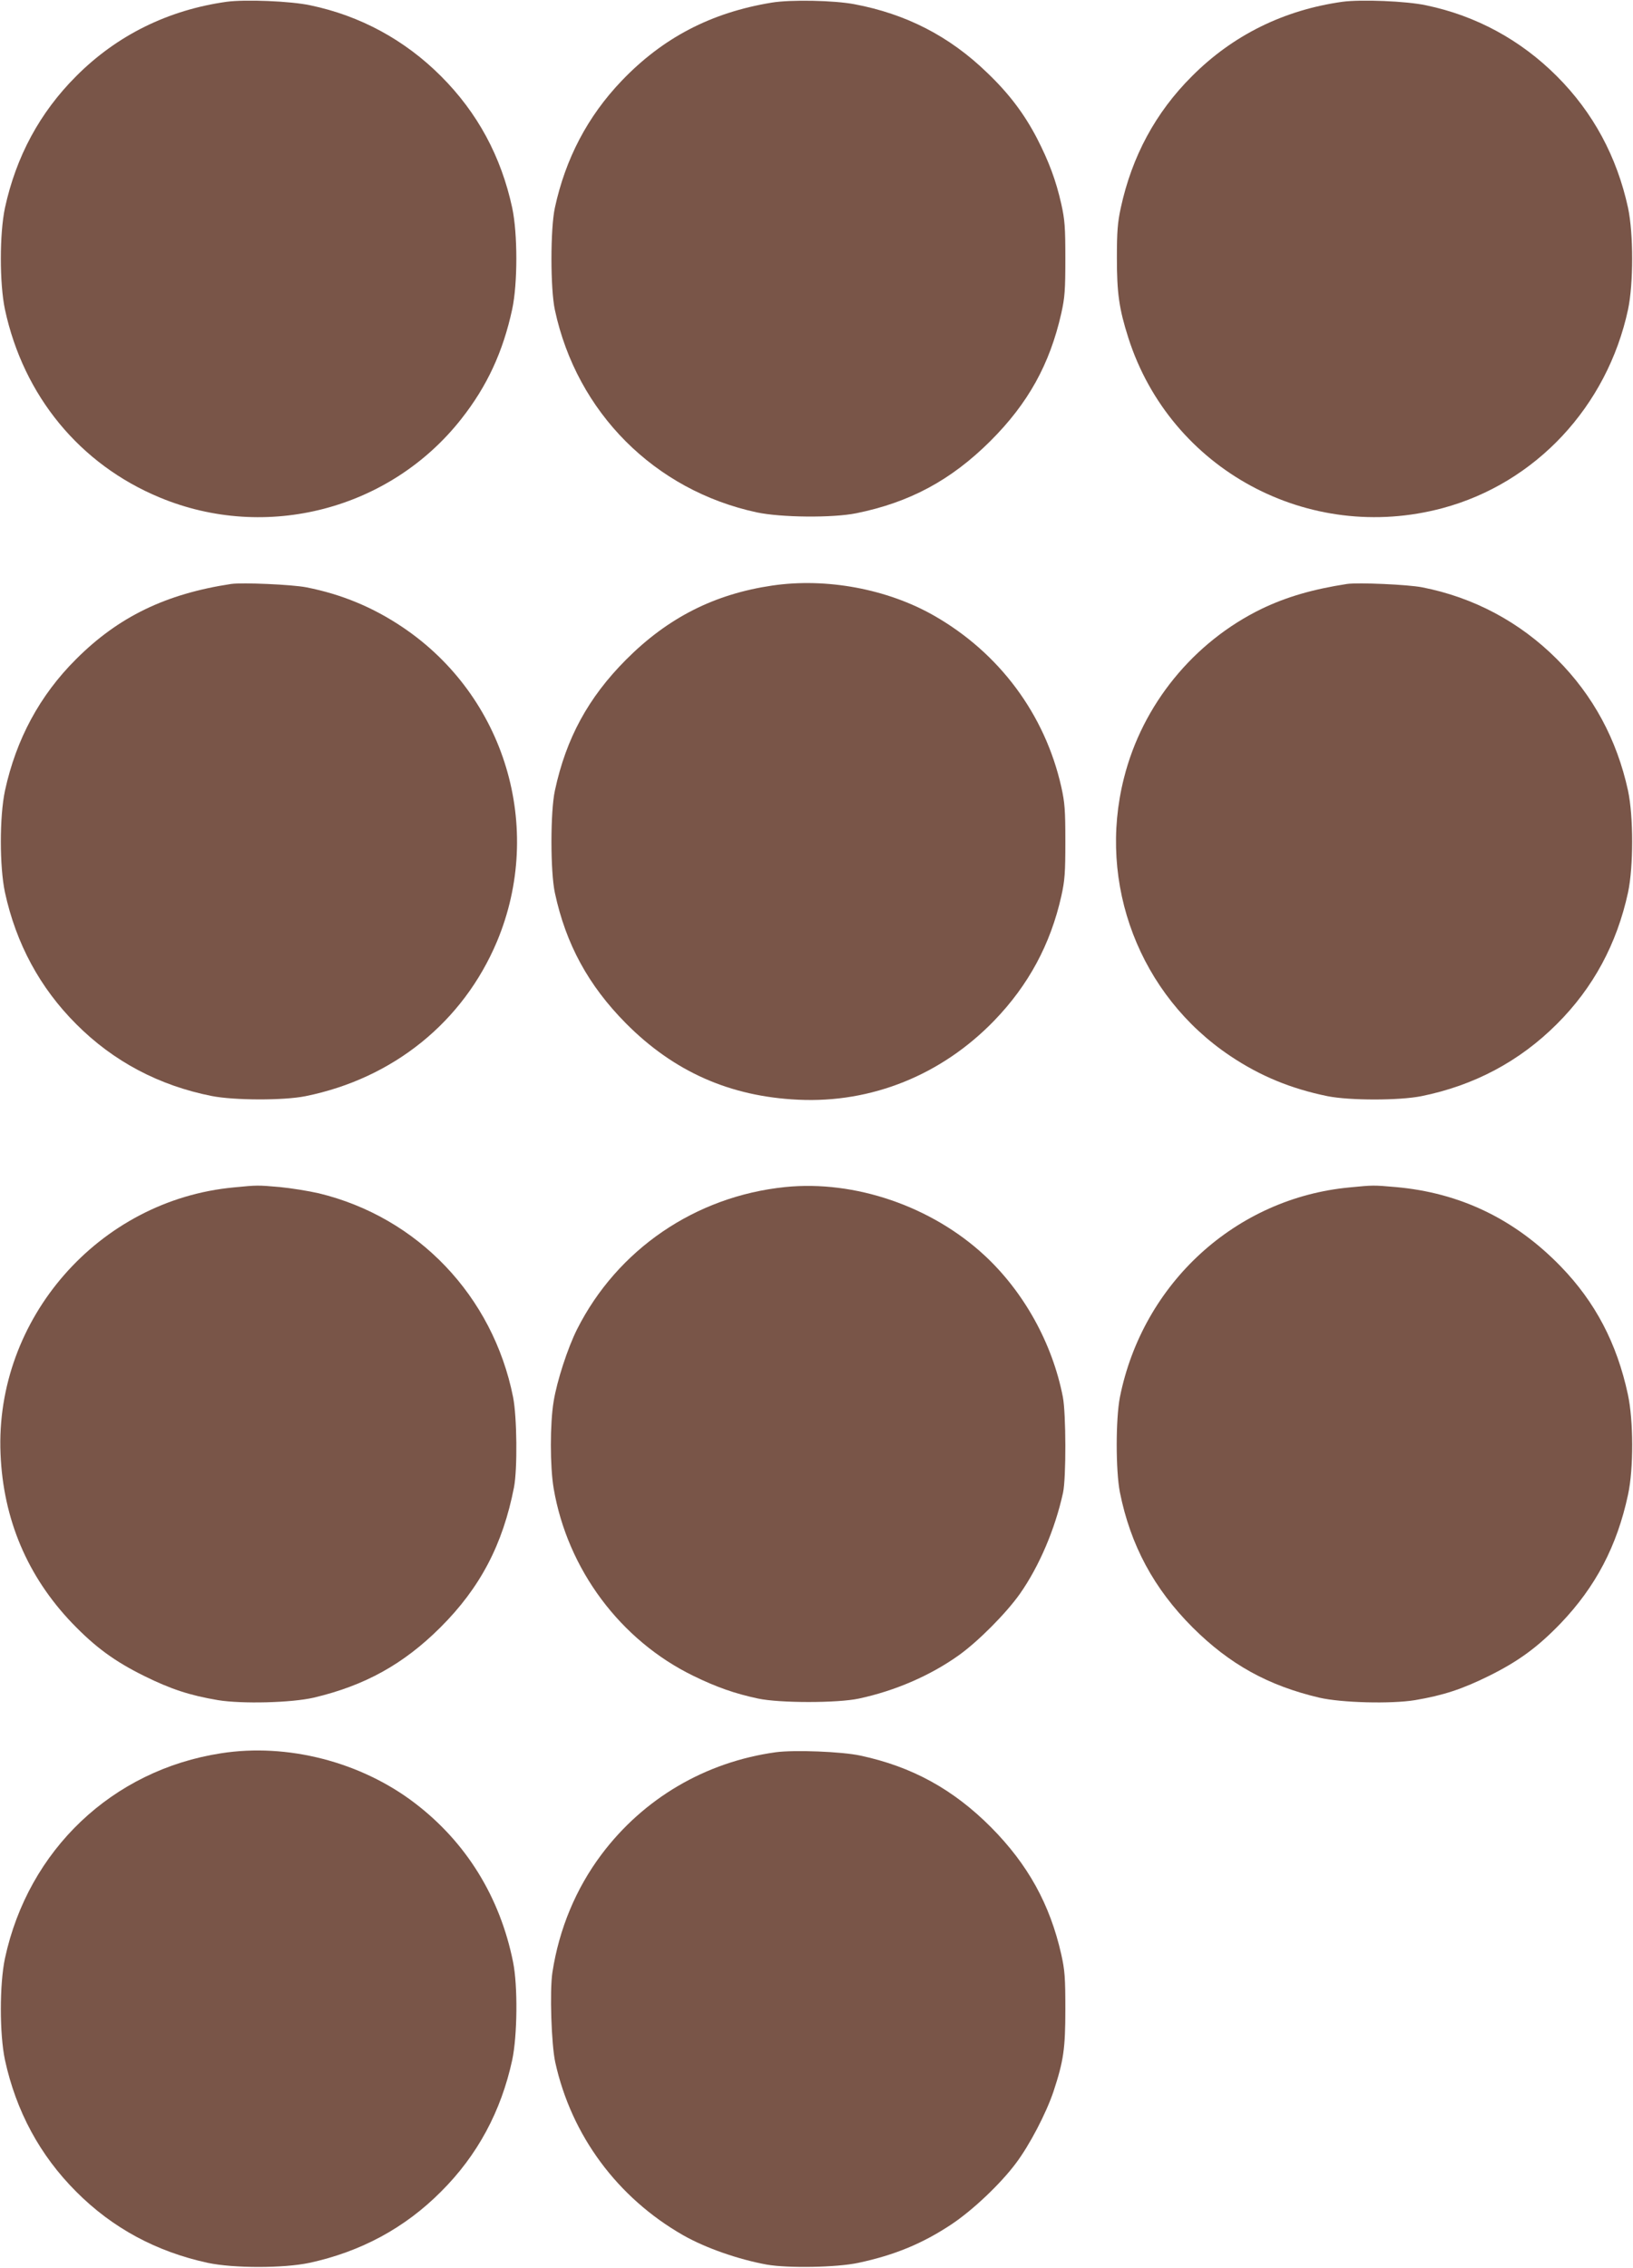
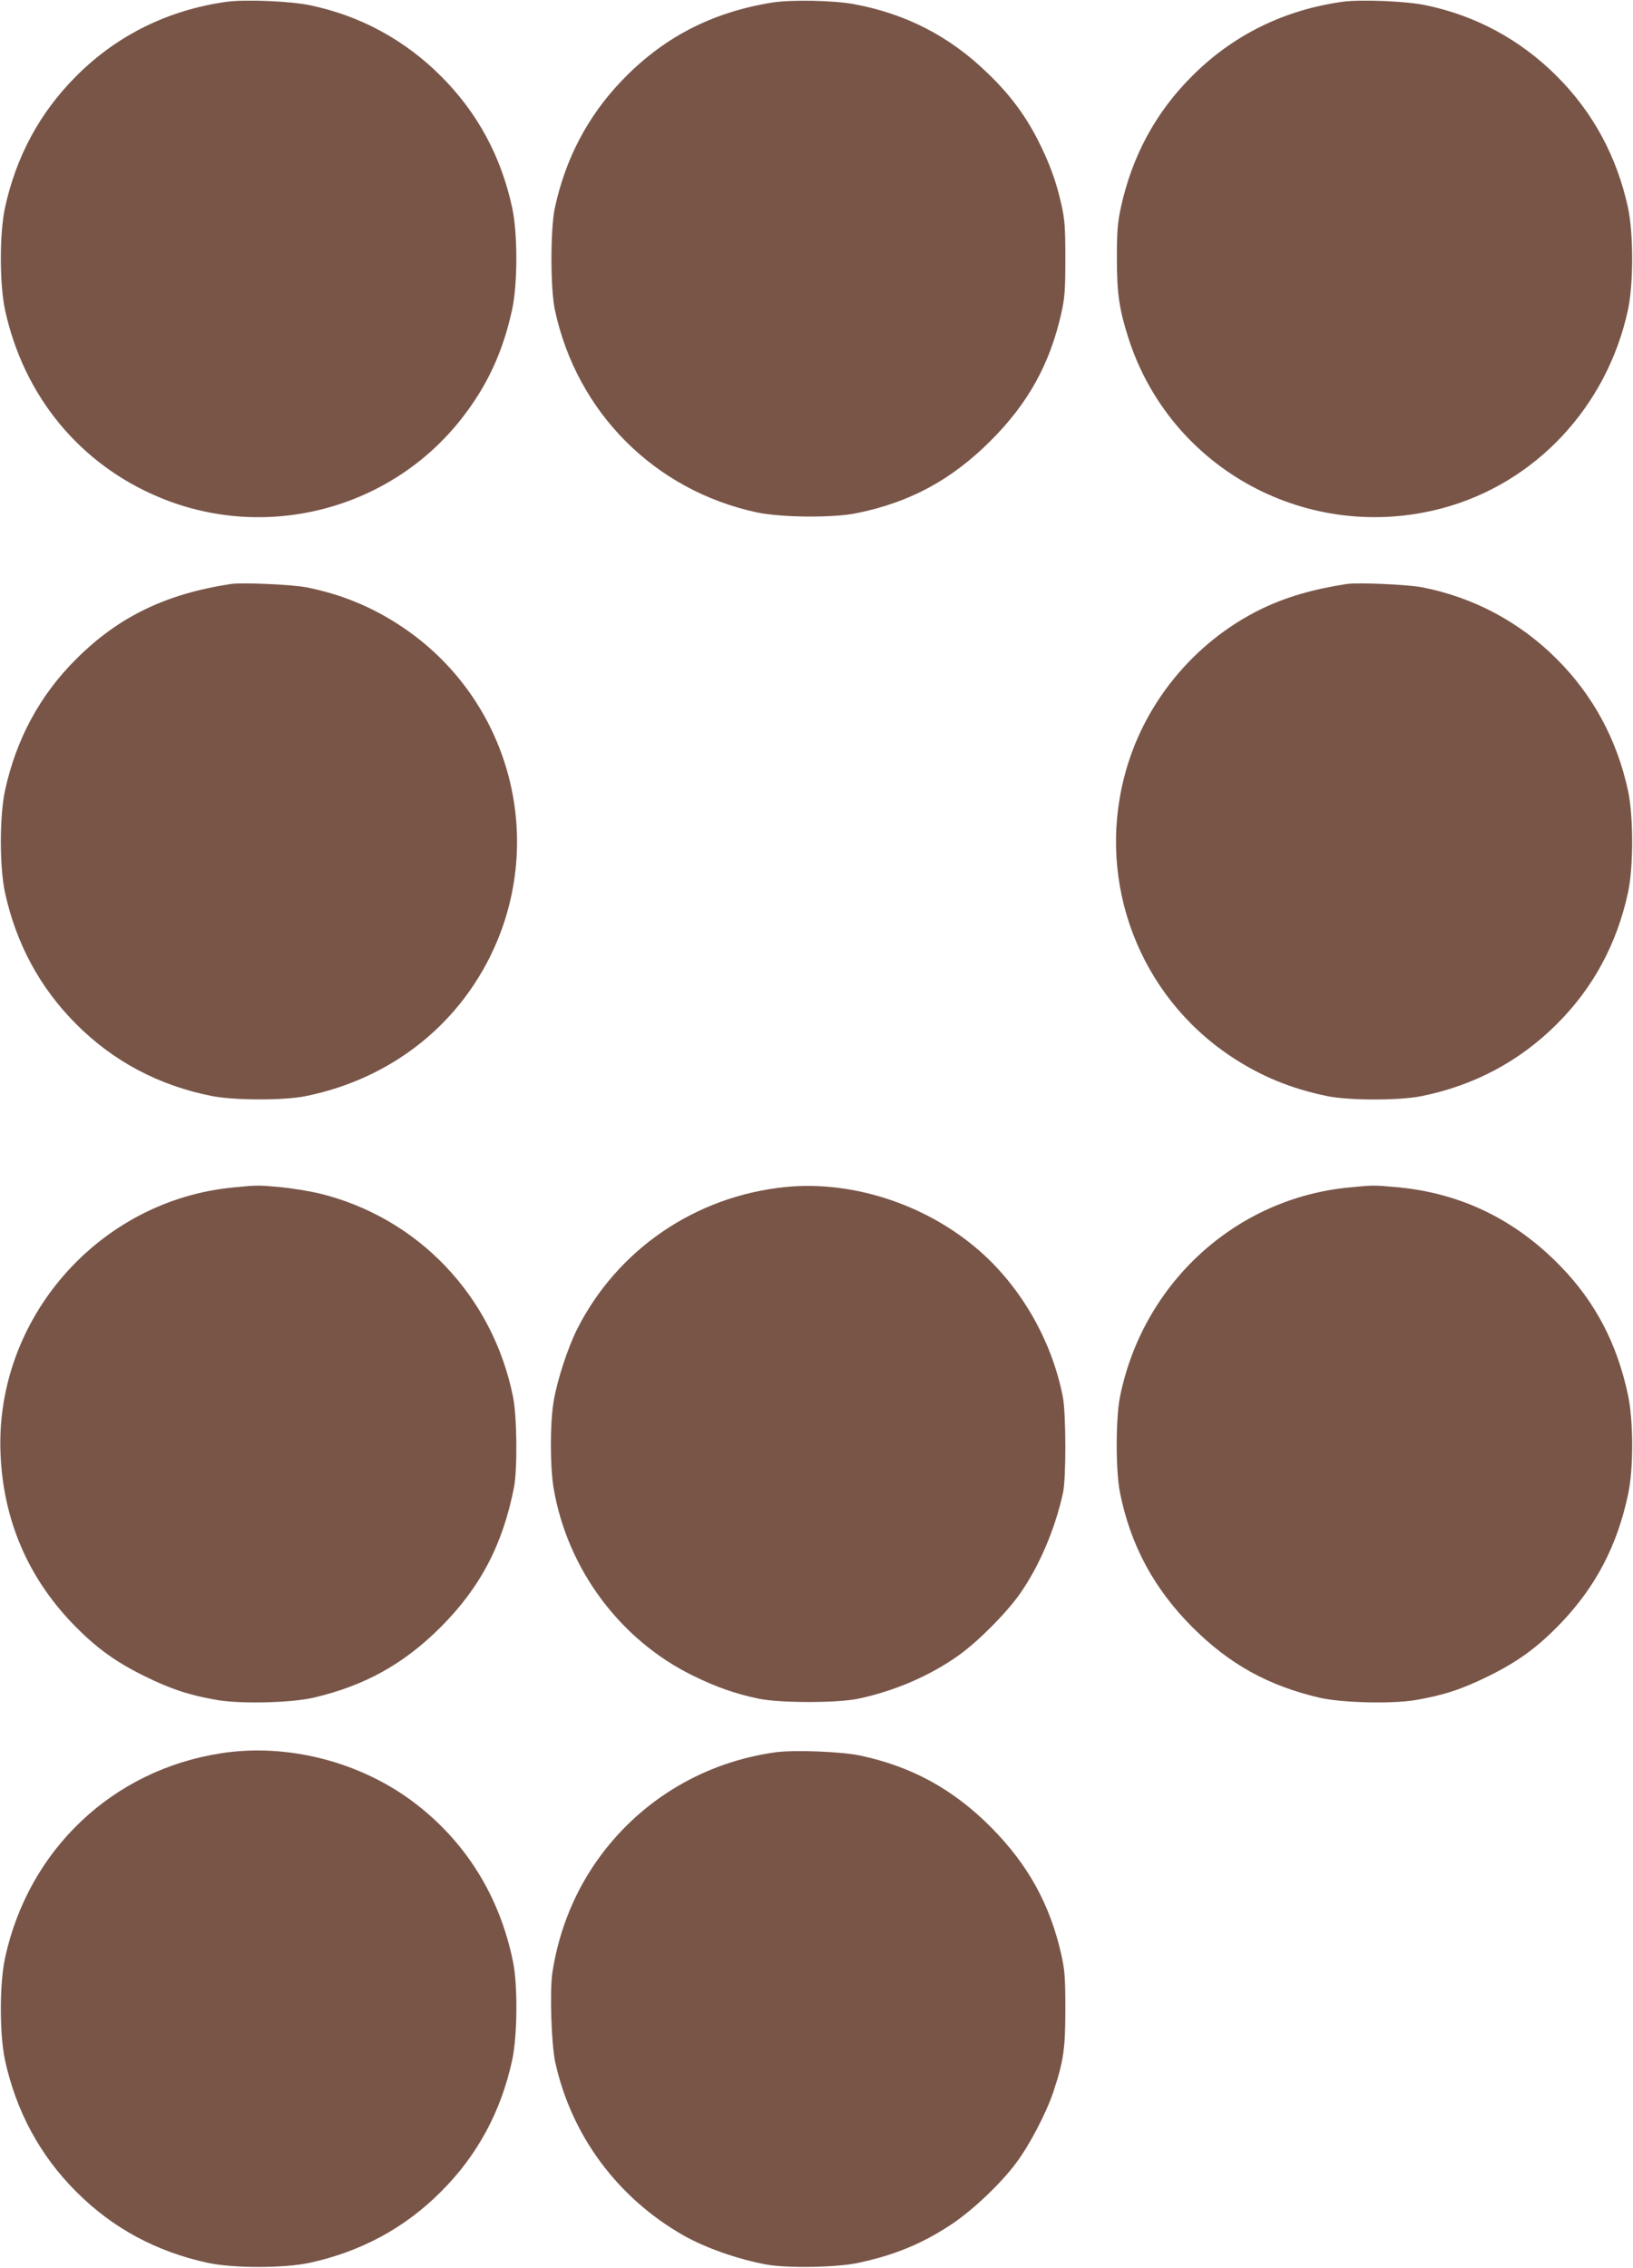
<svg xmlns="http://www.w3.org/2000/svg" version="1.0" width="922pt" height="1280pt" viewBox="0 0 922 1280" preserveAspectRatio="xMidYMid meet">
  <g transform="translate(0,1280) scale(0.1,-0.1)" fill="#795548" stroke="none">
    <path d="M1280 12790 c-330 -46 -620 -189 -850 -420 -206 -206 -339 -454 -402 -743 -31 -147 -31 -427 0 -574 105 -488 423 -874 874 -1061 601 -250 1301 -68 1703 444 145 184 235 378 287 619 31 145 31 426 0 572 -63 291 -196 537 -402 743 -204 204 -455 341 -738 400 -111 24 -368 34 -472 20z" />
    <path d="M4356 12785 c-341 -56 -614 -198 -847 -442 -191 -200 -316 -438 -376 -715 -26 -119 -26 -458 0 -578 124 -578 563 -1018 1140 -1142 137 -29 426 -32 561 -5 302 61 536 187 757 407 214 213 336 434 401 721 20 90 23 131 23 309 0 178 -3 219 -23 309 -30 133 -70 240 -138 372 -72 138 -159 253 -282 370 -212 205 -456 330 -747 385 -116 22 -360 27 -469 9z" />
    <path d="M7580 12790 c-330 -46 -619 -188 -850 -420 -206 -205 -339 -453 -402 -743 -18 -83 -22 -136 -22 -282 0 -199 12 -287 65 -453 238 -742 1017 -1163 1774 -960 525 141 929 573 1047 1121 31 147 31 427 0 574 -63 289 -197 538 -402 743 -204 204 -455 341 -738 400 -111 24 -368 34 -472 20z" />
    <path d="M1305 9504 c-370 -56 -637 -186 -875 -424 -206 -205 -339 -453 -402 -743 -31 -147 -31 -427 0 -574 63 -289 197 -538 402 -743 210 -211 468 -347 765 -406 126 -25 406 -26 530 -1 495 100 890 419 1081 873 269 643 46 1385 -533 1774 -168 113 -345 186 -543 225 -82 16 -361 28 -425 19z" />
-     <path d="M4360 9495 c-326 -48 -589 -181 -826 -419 -213 -214 -338 -444 -401 -738 -26 -119 -26 -458 0 -578 62 -289 189 -522 401 -736 271 -273 588 -413 972 -431 416 -20 811 140 1108 447 193 200 317 430 378 701 20 90 23 131 23 309 0 178 -3 219 -23 309 -92 409 -350 756 -718 966 -264 151 -609 215 -914 170z" />
    <path d="M7605 9504 c-194 -30 -341 -73 -481 -140 -385 -187 -674 -541 -778 -955 -152 -599 89 -1227 600 -1569 170 -114 344 -185 549 -227 125 -25 405 -25 530 0 298 60 555 197 765 407 206 205 339 453 402 743 31 147 31 427 0 574 -63 289 -197 538 -402 743 -209 209 -469 348 -760 405 -82 16 -361 28 -425 19z" />
    <path d="M1320 6098 c-762 -71 -1349 -741 -1317 -1503 15 -370 152 -693 405 -957 130 -135 239 -215 407 -298 150 -74 256 -109 416 -136 135 -22 414 -15 540 14 288 68 506 188 715 396 226 225 353 469 416 791 20 104 17 397 -5 509 -114 571 -538 1016 -1098 1151 -57 13 -156 29 -219 35 -127 11 -126 11 -260 -2z" />
    <path d="M4433 6100 c-508 -52 -948 -353 -1175 -803 -53 -106 -113 -290 -132 -406 -21 -125 -21 -368 0 -492 78 -456 376 -857 789 -1058 131 -64 234 -100 365 -128 122 -26 450 -26 570 0 205 44 403 130 563 244 108 77 267 236 346 348 108 154 198 364 243 570 18 83 17 447 -1 540 -59 303 -220 593 -442 799 -300 278 -733 426 -1126 386z" />
    <path d="M7620 6098 c-642 -60 -1168 -540 -1297 -1184 -24 -124 -24 -414 0 -537 60 -299 192 -544 411 -763 209 -208 426 -328 715 -396 126 -29 405 -36 540 -14 160 27 266 62 416 136 168 83 277 163 407 298 197 206 318 436 380 726 32 148 31 418 -1 566 -62 288 -184 521 -379 722 -259 267 -568 416 -932 448 -127 11 -126 11 -260 -2z" />
    <path d="M1247 2904 c-613 -95 -1087 -545 -1219 -1157 -31 -147 -31 -427 0 -574 63 -289 197 -538 402 -743 205 -206 453 -339 743 -402 147 -31 427 -31 574 0 290 63 538 196 743 402 206 205 339 453 402 743 29 137 32 417 5 552 -74 368 -265 677 -555 898 -305 233 -720 340 -1095 281z" />
    <path d="M4380 2910 c-397 -55 -746 -260 -984 -577 -144 -192 -239 -419 -277 -665 -16 -103 -6 -408 16 -508 91 -413 351 -764 722 -976 126 -72 313 -137 473 -166 121 -21 394 -16 516 10 206 44 363 109 527 218 120 80 276 228 362 343 78 103 172 284 213 406 57 173 67 241 67 465 0 178 -3 219 -23 309 -64 283 -188 507 -396 717 -215 216 -448 343 -738 405 -107 23 -374 33 -478 19z" />
  </g>
</svg>